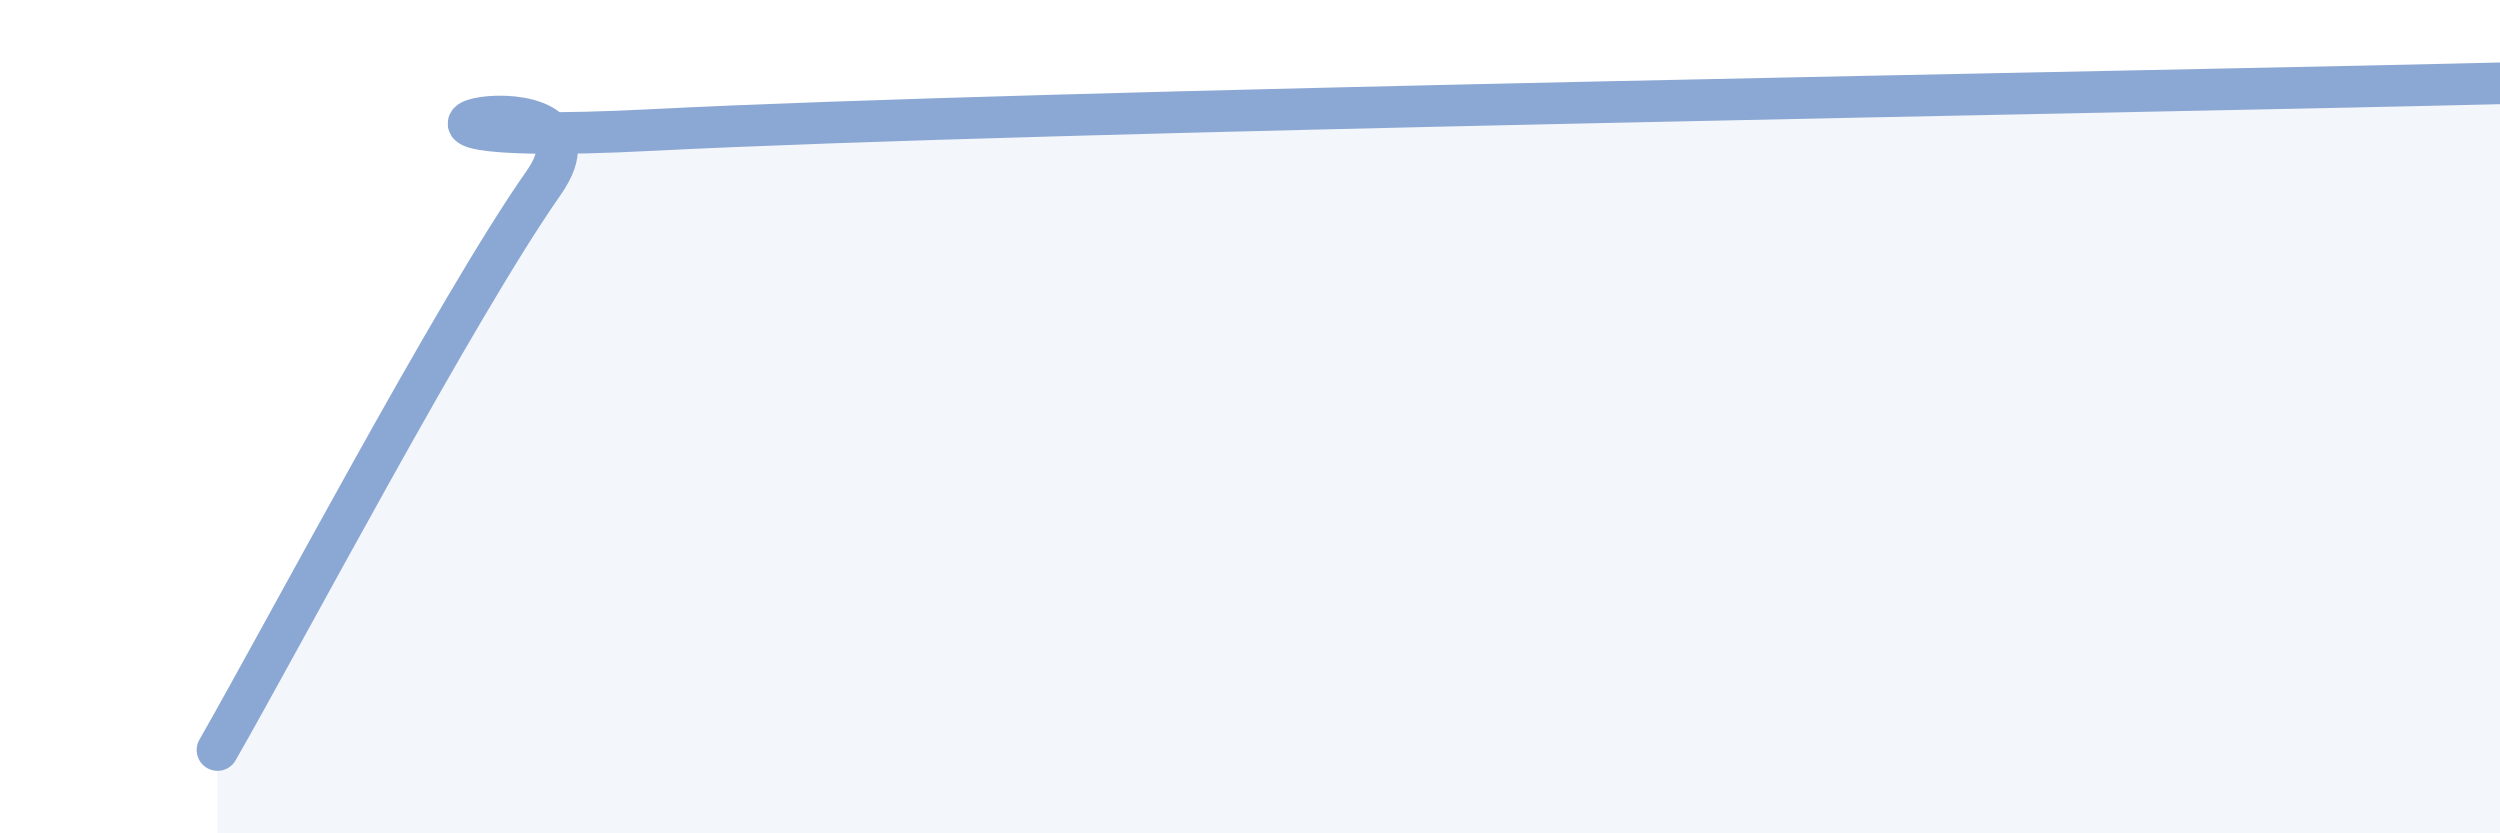
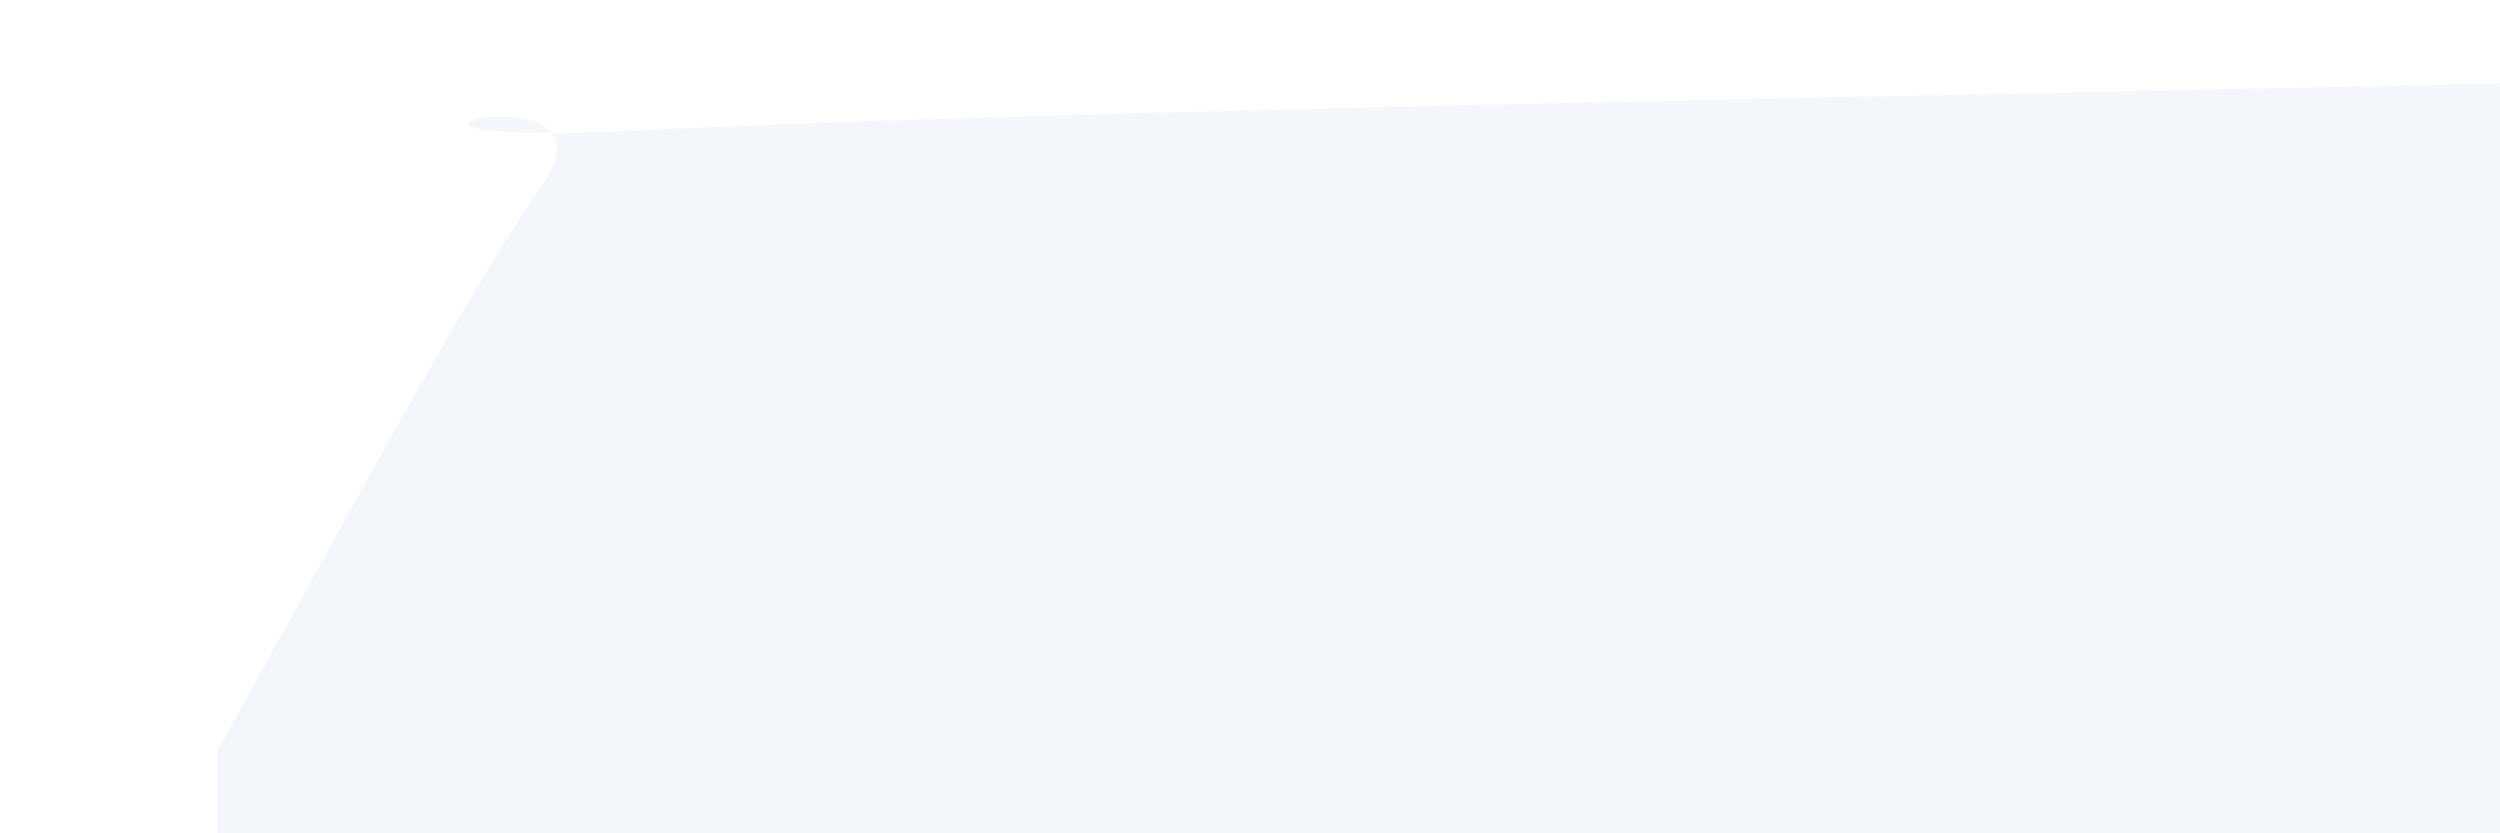
<svg xmlns="http://www.w3.org/2000/svg" width="60" height="20" viewBox="0 0 60 20">
  <path d="M 5.22,18 C 6.78,15.28 10.95,7.38 13.04,4.4 C 15.13,1.42 6.26,3.6 15.65,3.12 C 25.04,2.64 51.13,2.22 60,2L60 20L5.22 20Z" fill="#8ba7d3" opacity="0.1" stroke-linecap="round" stroke-linejoin="round" />
-   <path d="M 5.22,18 C 6.78,15.28 10.95,7.38 13.04,4.4 C 15.13,1.42 6.26,3.6 15.65,3.12 C 25.04,2.64 51.13,2.22 60,2" stroke="#8ba7d3" stroke-width="1" fill="none" stroke-linecap="round" stroke-linejoin="round" />
</svg>